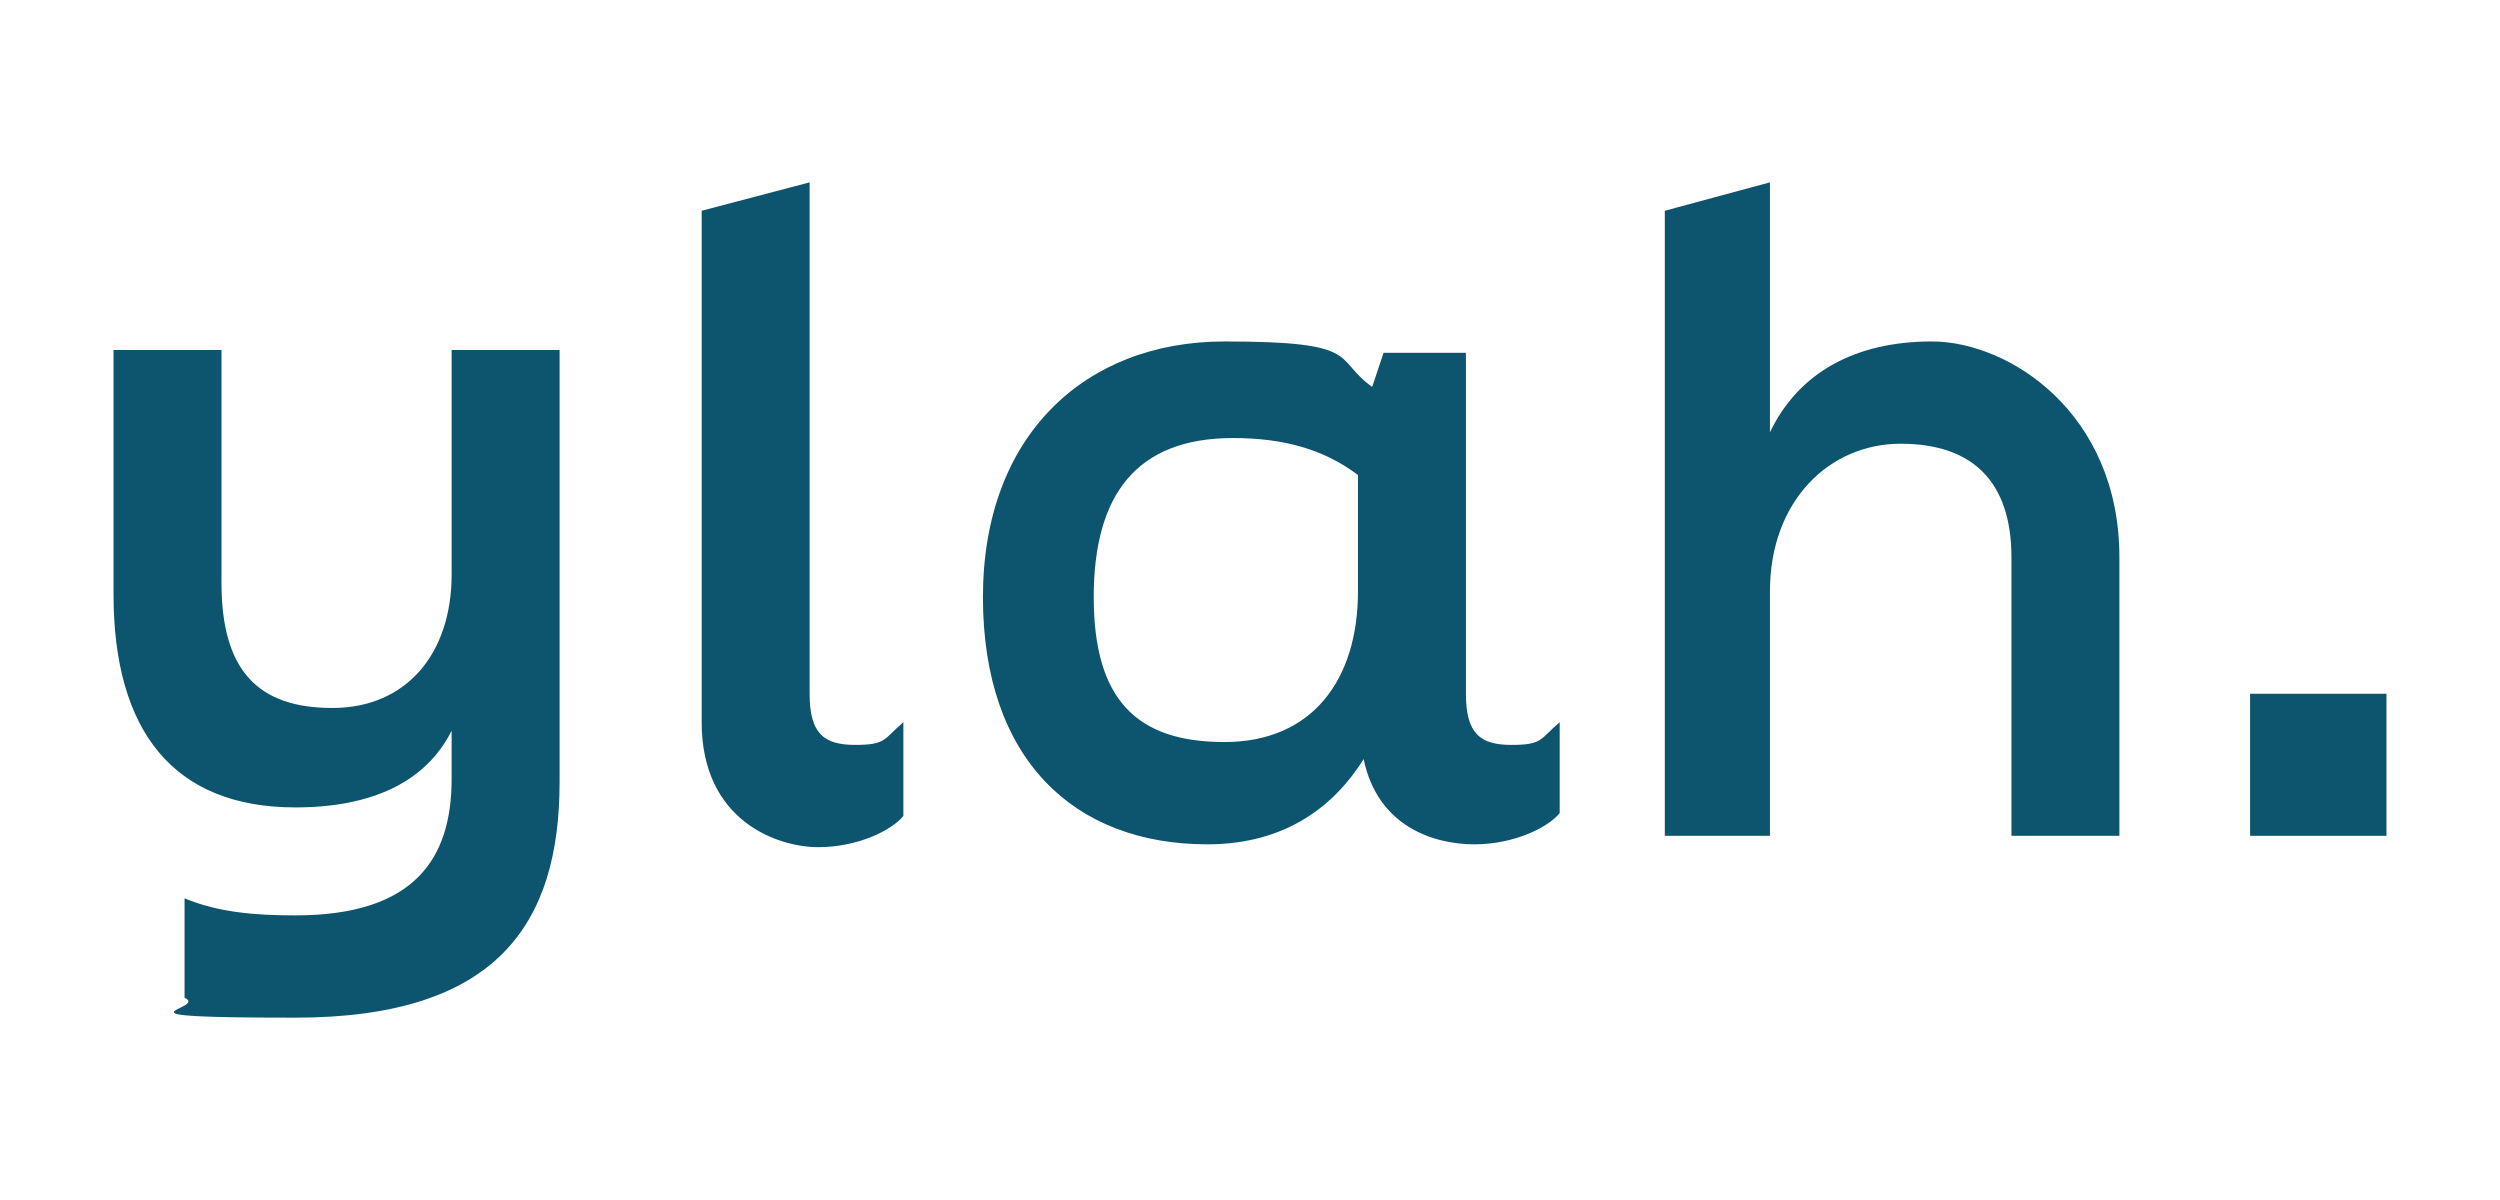
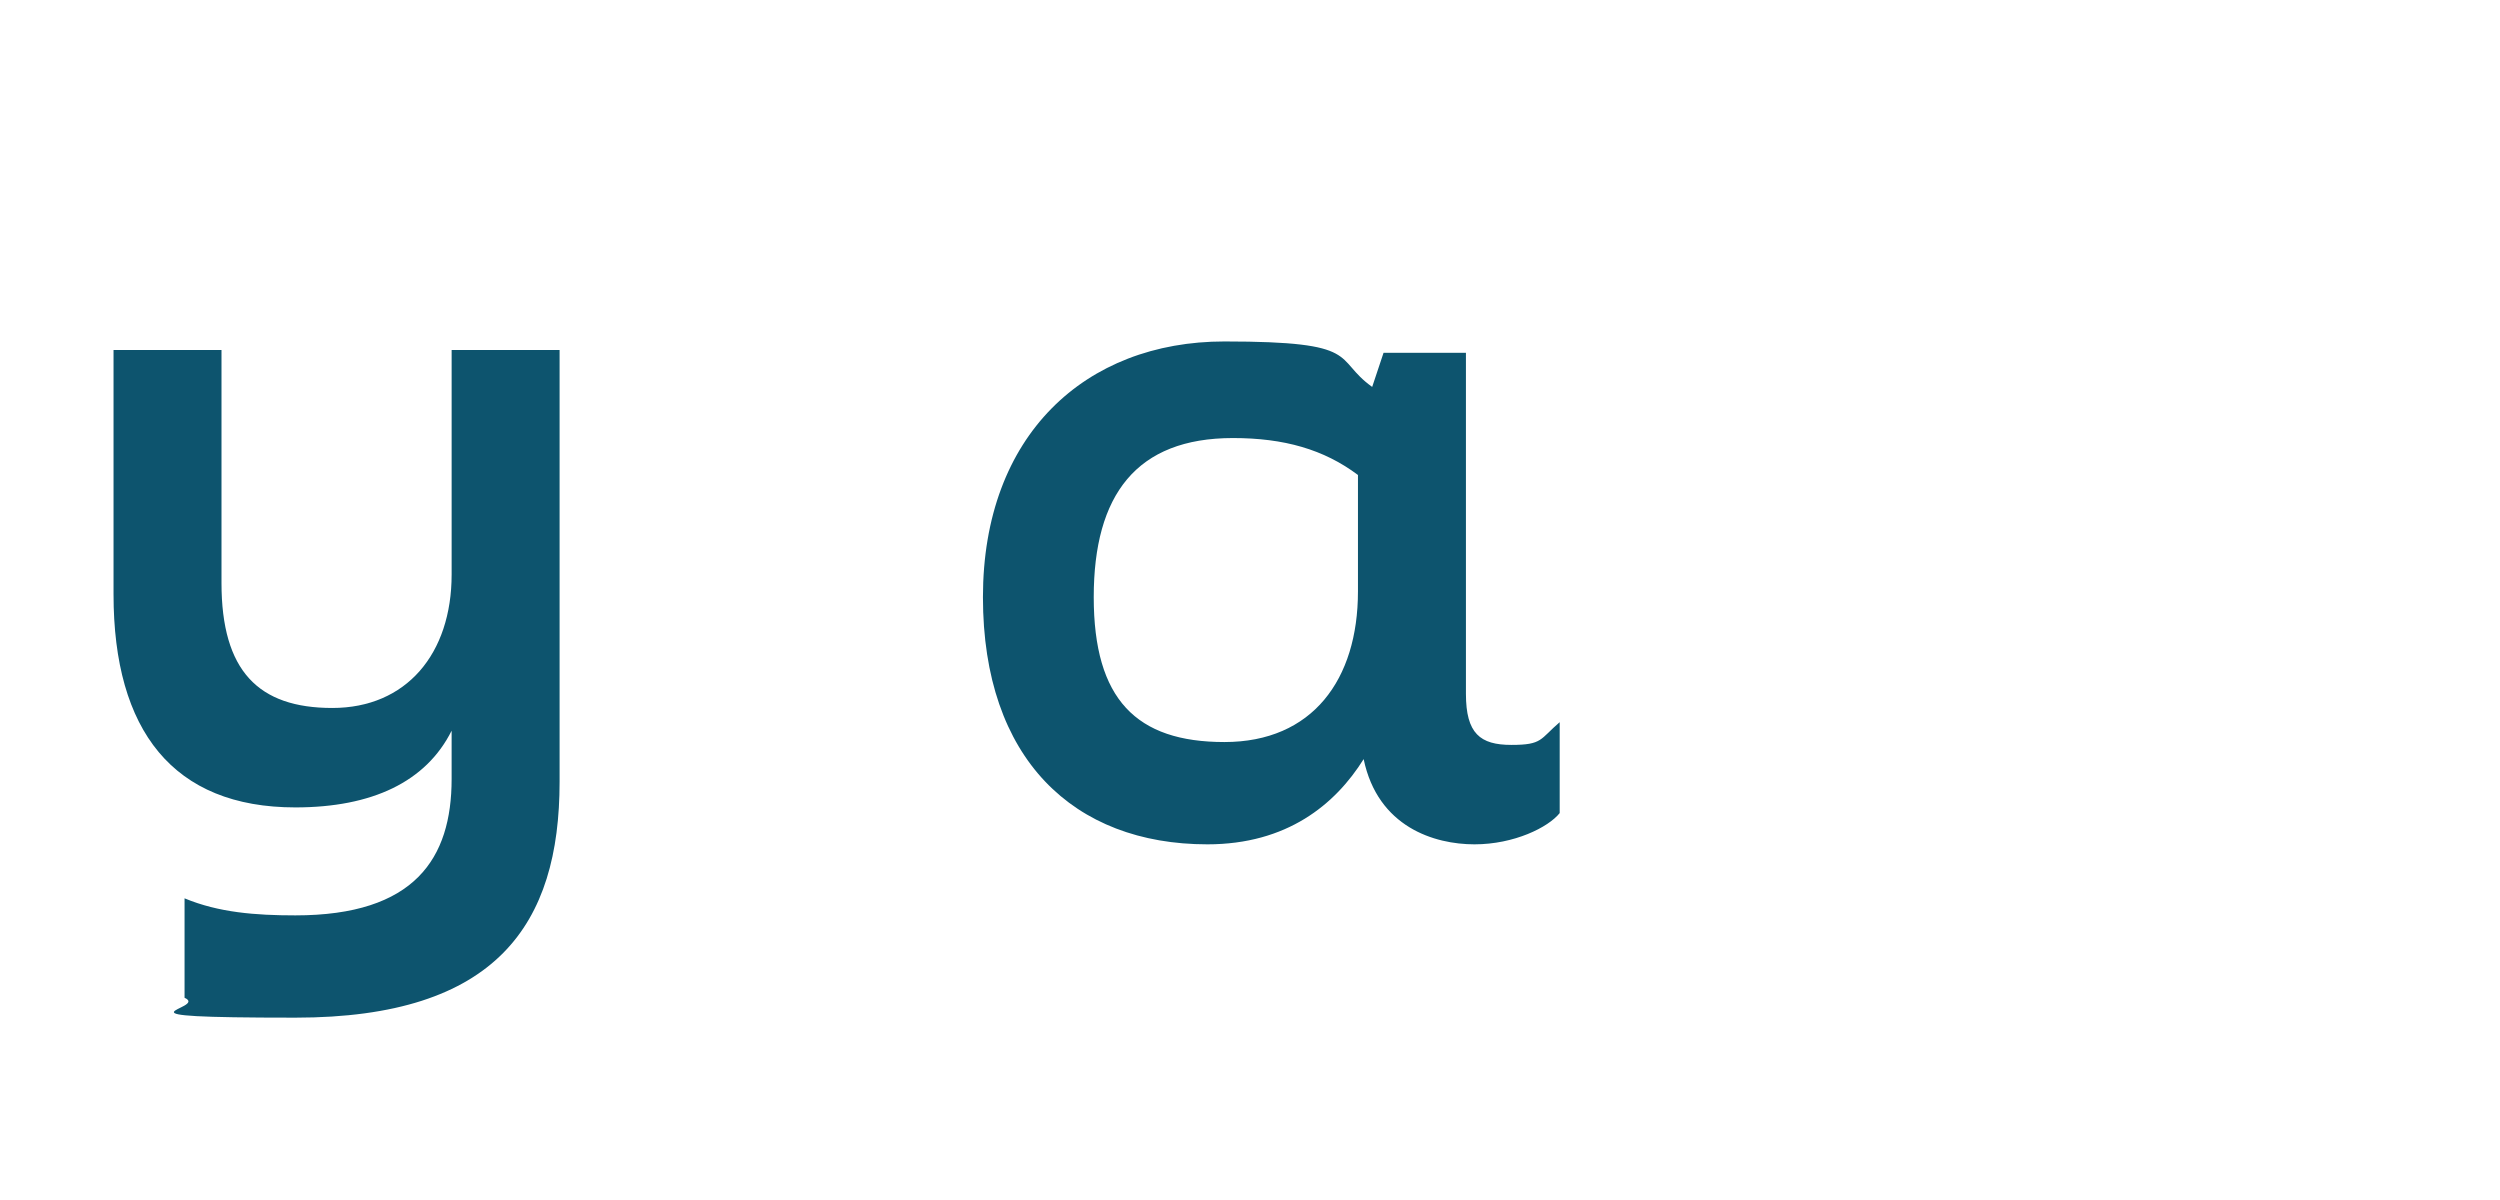
<svg xmlns="http://www.w3.org/2000/svg" id="Ebene_1" width="88.194mm" height="42.333mm" version="1.1" viewBox="0 0 250 120">
  <defs>
    <style>
      .st0 {
        fill: #0d546e;
      }
    </style>
  </defs>
  <g id="Ebene_11" data-name="Ebene_1">
    <g>
      <path class="st0" d="M45.163,34.998h10.796v43.186c0,14.206-6.251,23.582-26.423,23.582s-8.523-.852-11.081-1.989v-9.944c3.409,1.421,7.103,1.705,11.081,1.705,11.933,0,15.626-5.682,15.626-13.638v-4.83c-2.557,5.114-7.955,7.671-15.626,7.671-12.217,0-18.183-7.671-18.183-21.309v-24.434h10.796v23.298c0,8.808,3.694,12.501,11.081,12.501s11.933-5.398,11.933-13.353v-22.161h0v-.284Z" />
-       <path class="st0" d="M70.166,71.933V21.076l10.796-2.841v51.141c0,3.978,1.421,5.114,4.546,5.114s2.841-.568,4.83-2.273v9.376c-1.136,1.421-4.546,3.125-8.523,3.125s-11.649-2.557-11.649-12.501h0v-.284Z" />
      <path class="st0" d="M155.969,71.933v9.376c-1.136,1.421-4.546,3.125-8.523,3.125s-9.66-1.705-11.081-8.523c-2.841,4.546-7.671,8.523-15.626,8.523-13.353,0-22.445-8.523-22.445-24.718s10.228-25.57,24.15-25.57,10.796,1.705,14.774,4.546l1.136-3.409h8.239v34.094c0,3.978,1.421,5.114,4.546,5.114s2.841-.568,4.83-2.273h0v-.284ZM135.796,59.148v-11.649c-3.409-2.557-7.387-3.694-12.501-3.694-9.66,0-13.922,5.682-13.922,15.91s4.262,14.49,13.069,14.49,13.353-6.251,13.353-15.058Z" />
-       <path class="st0" d="M166.481,83.582V21.076l10.512-2.841v25.002c2.841-5.966,8.523-9.092,16.195-9.092s18.752,7.103,18.752,21.593v27.843h-10.796v-27.843c0-7.671-3.978-11.365-11.081-11.365s-13.069,5.682-13.069,14.774v24.434h-10.796.284Z" />
-       <path class="st0" d="M225.009,69.376h13.638v14.206h-13.638v-14.206Z" />
    </g>
  </g>
</svg>